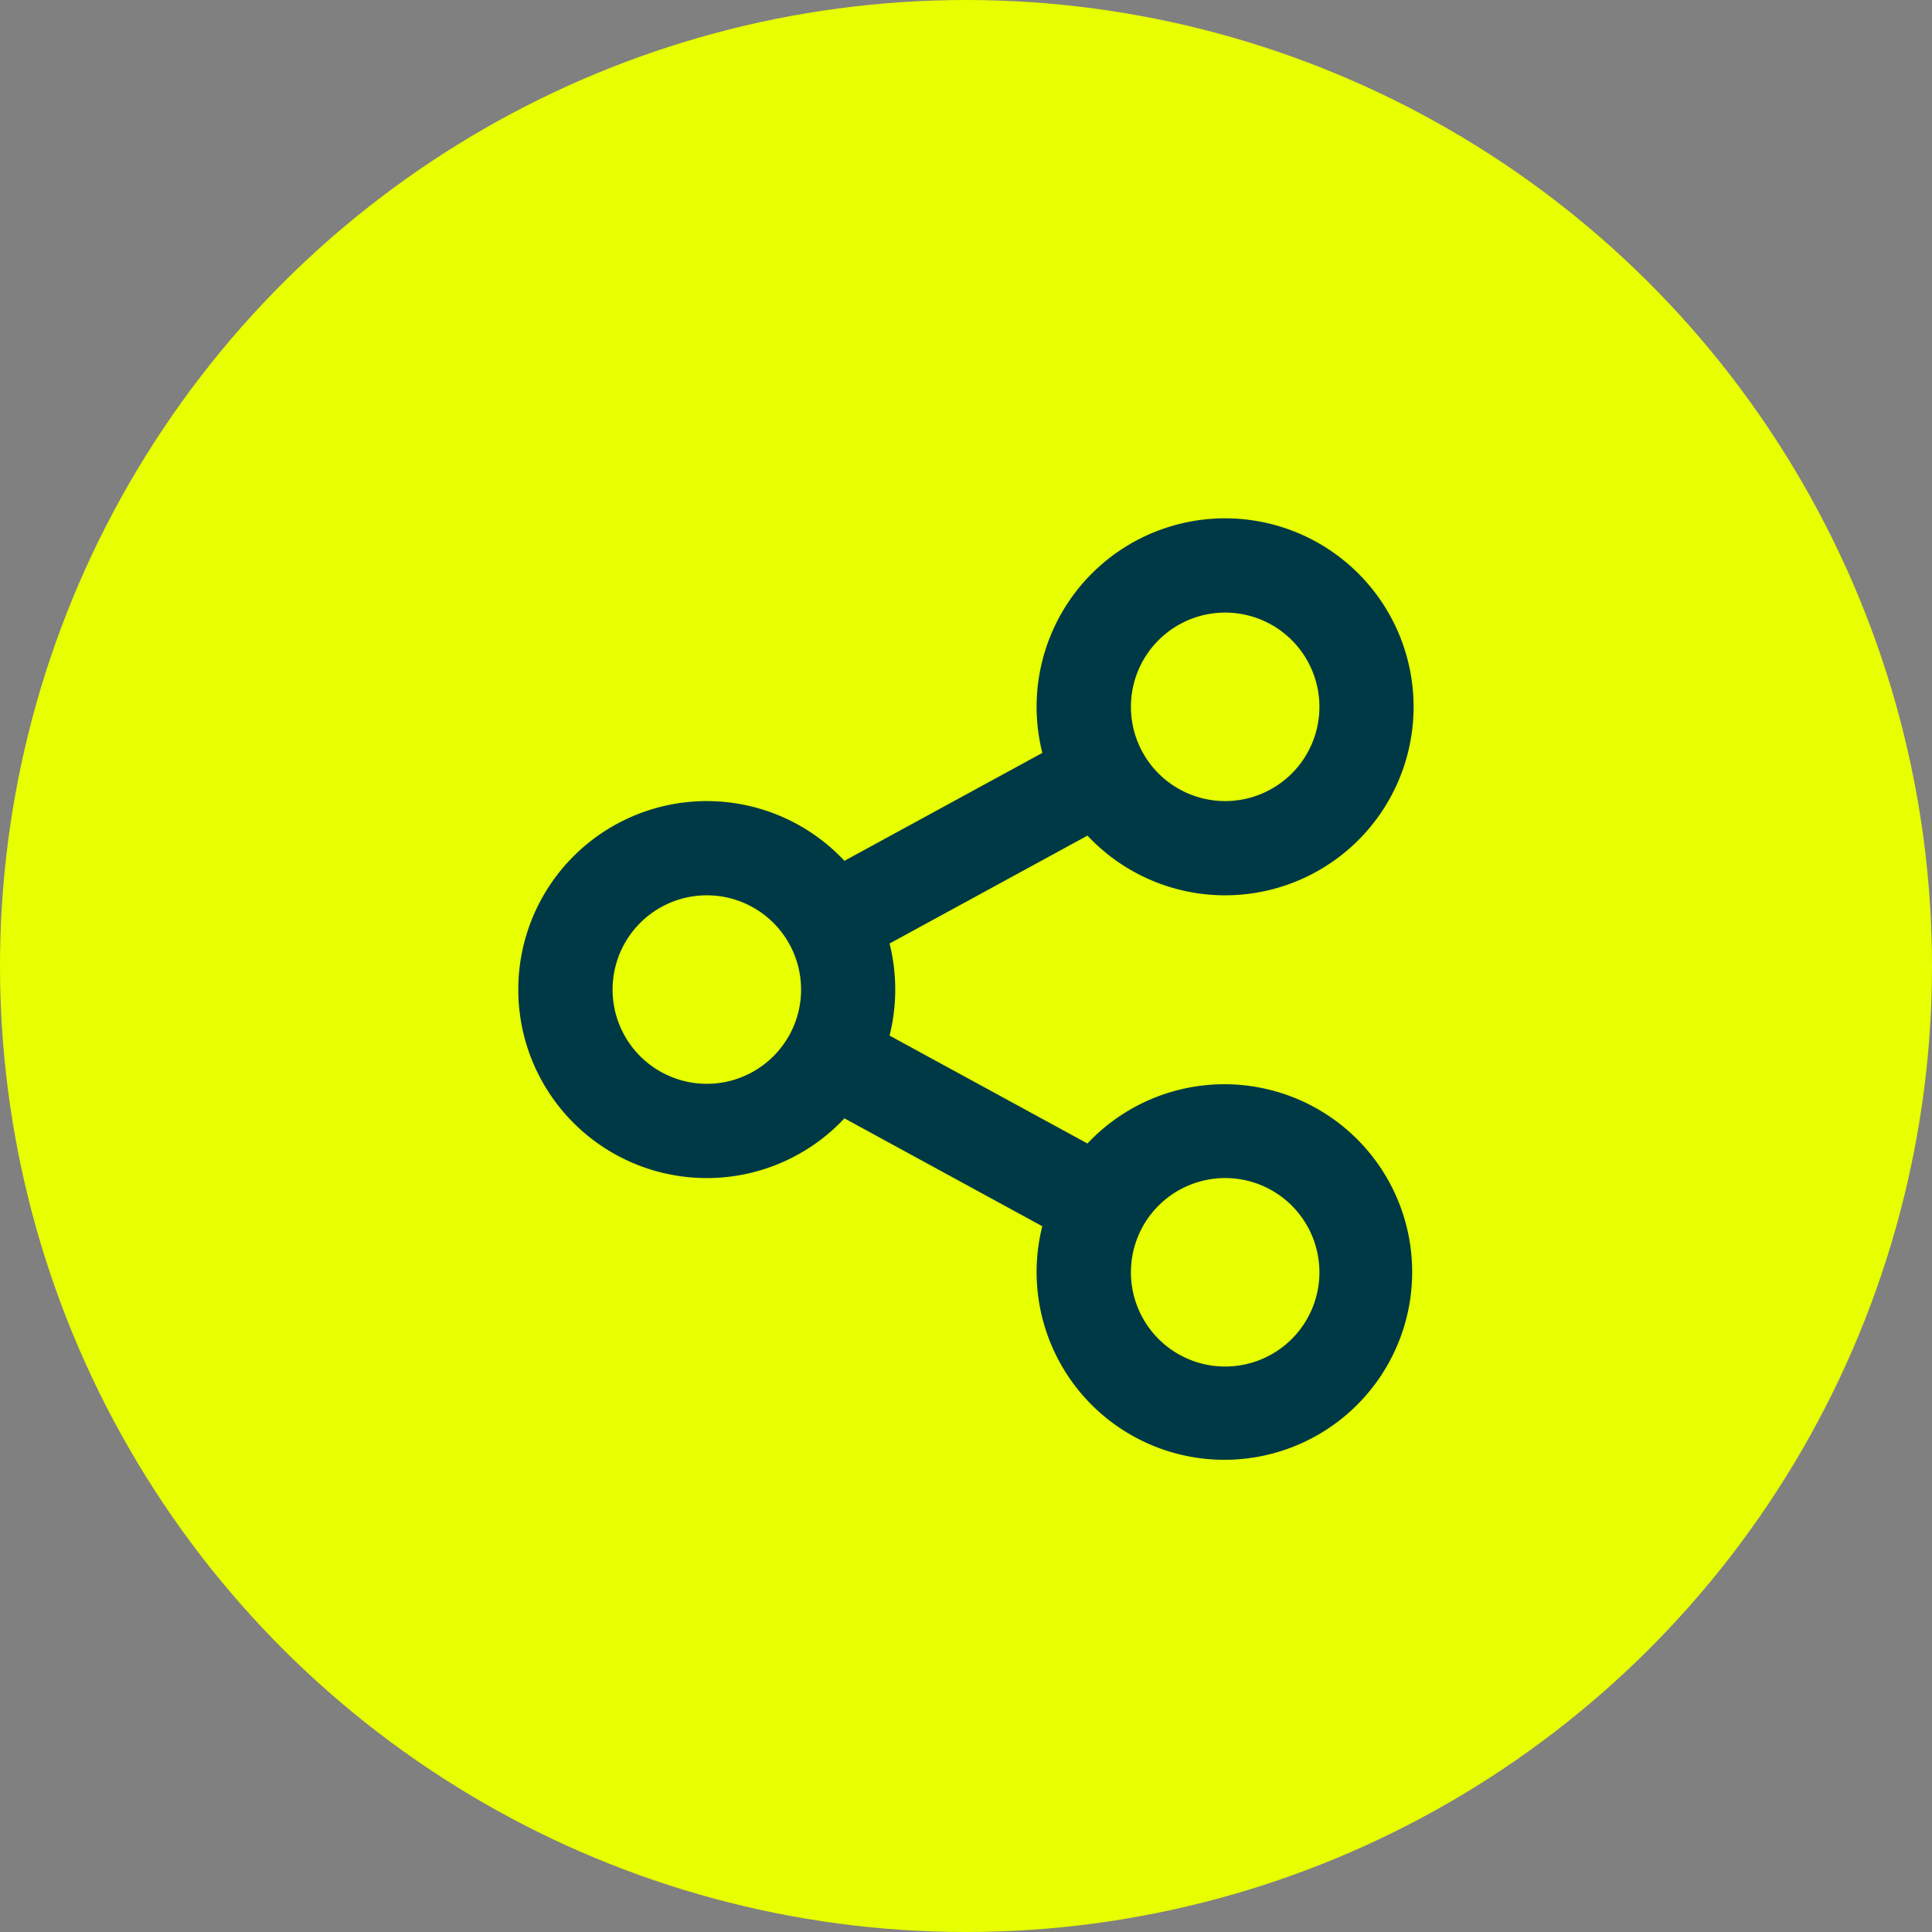
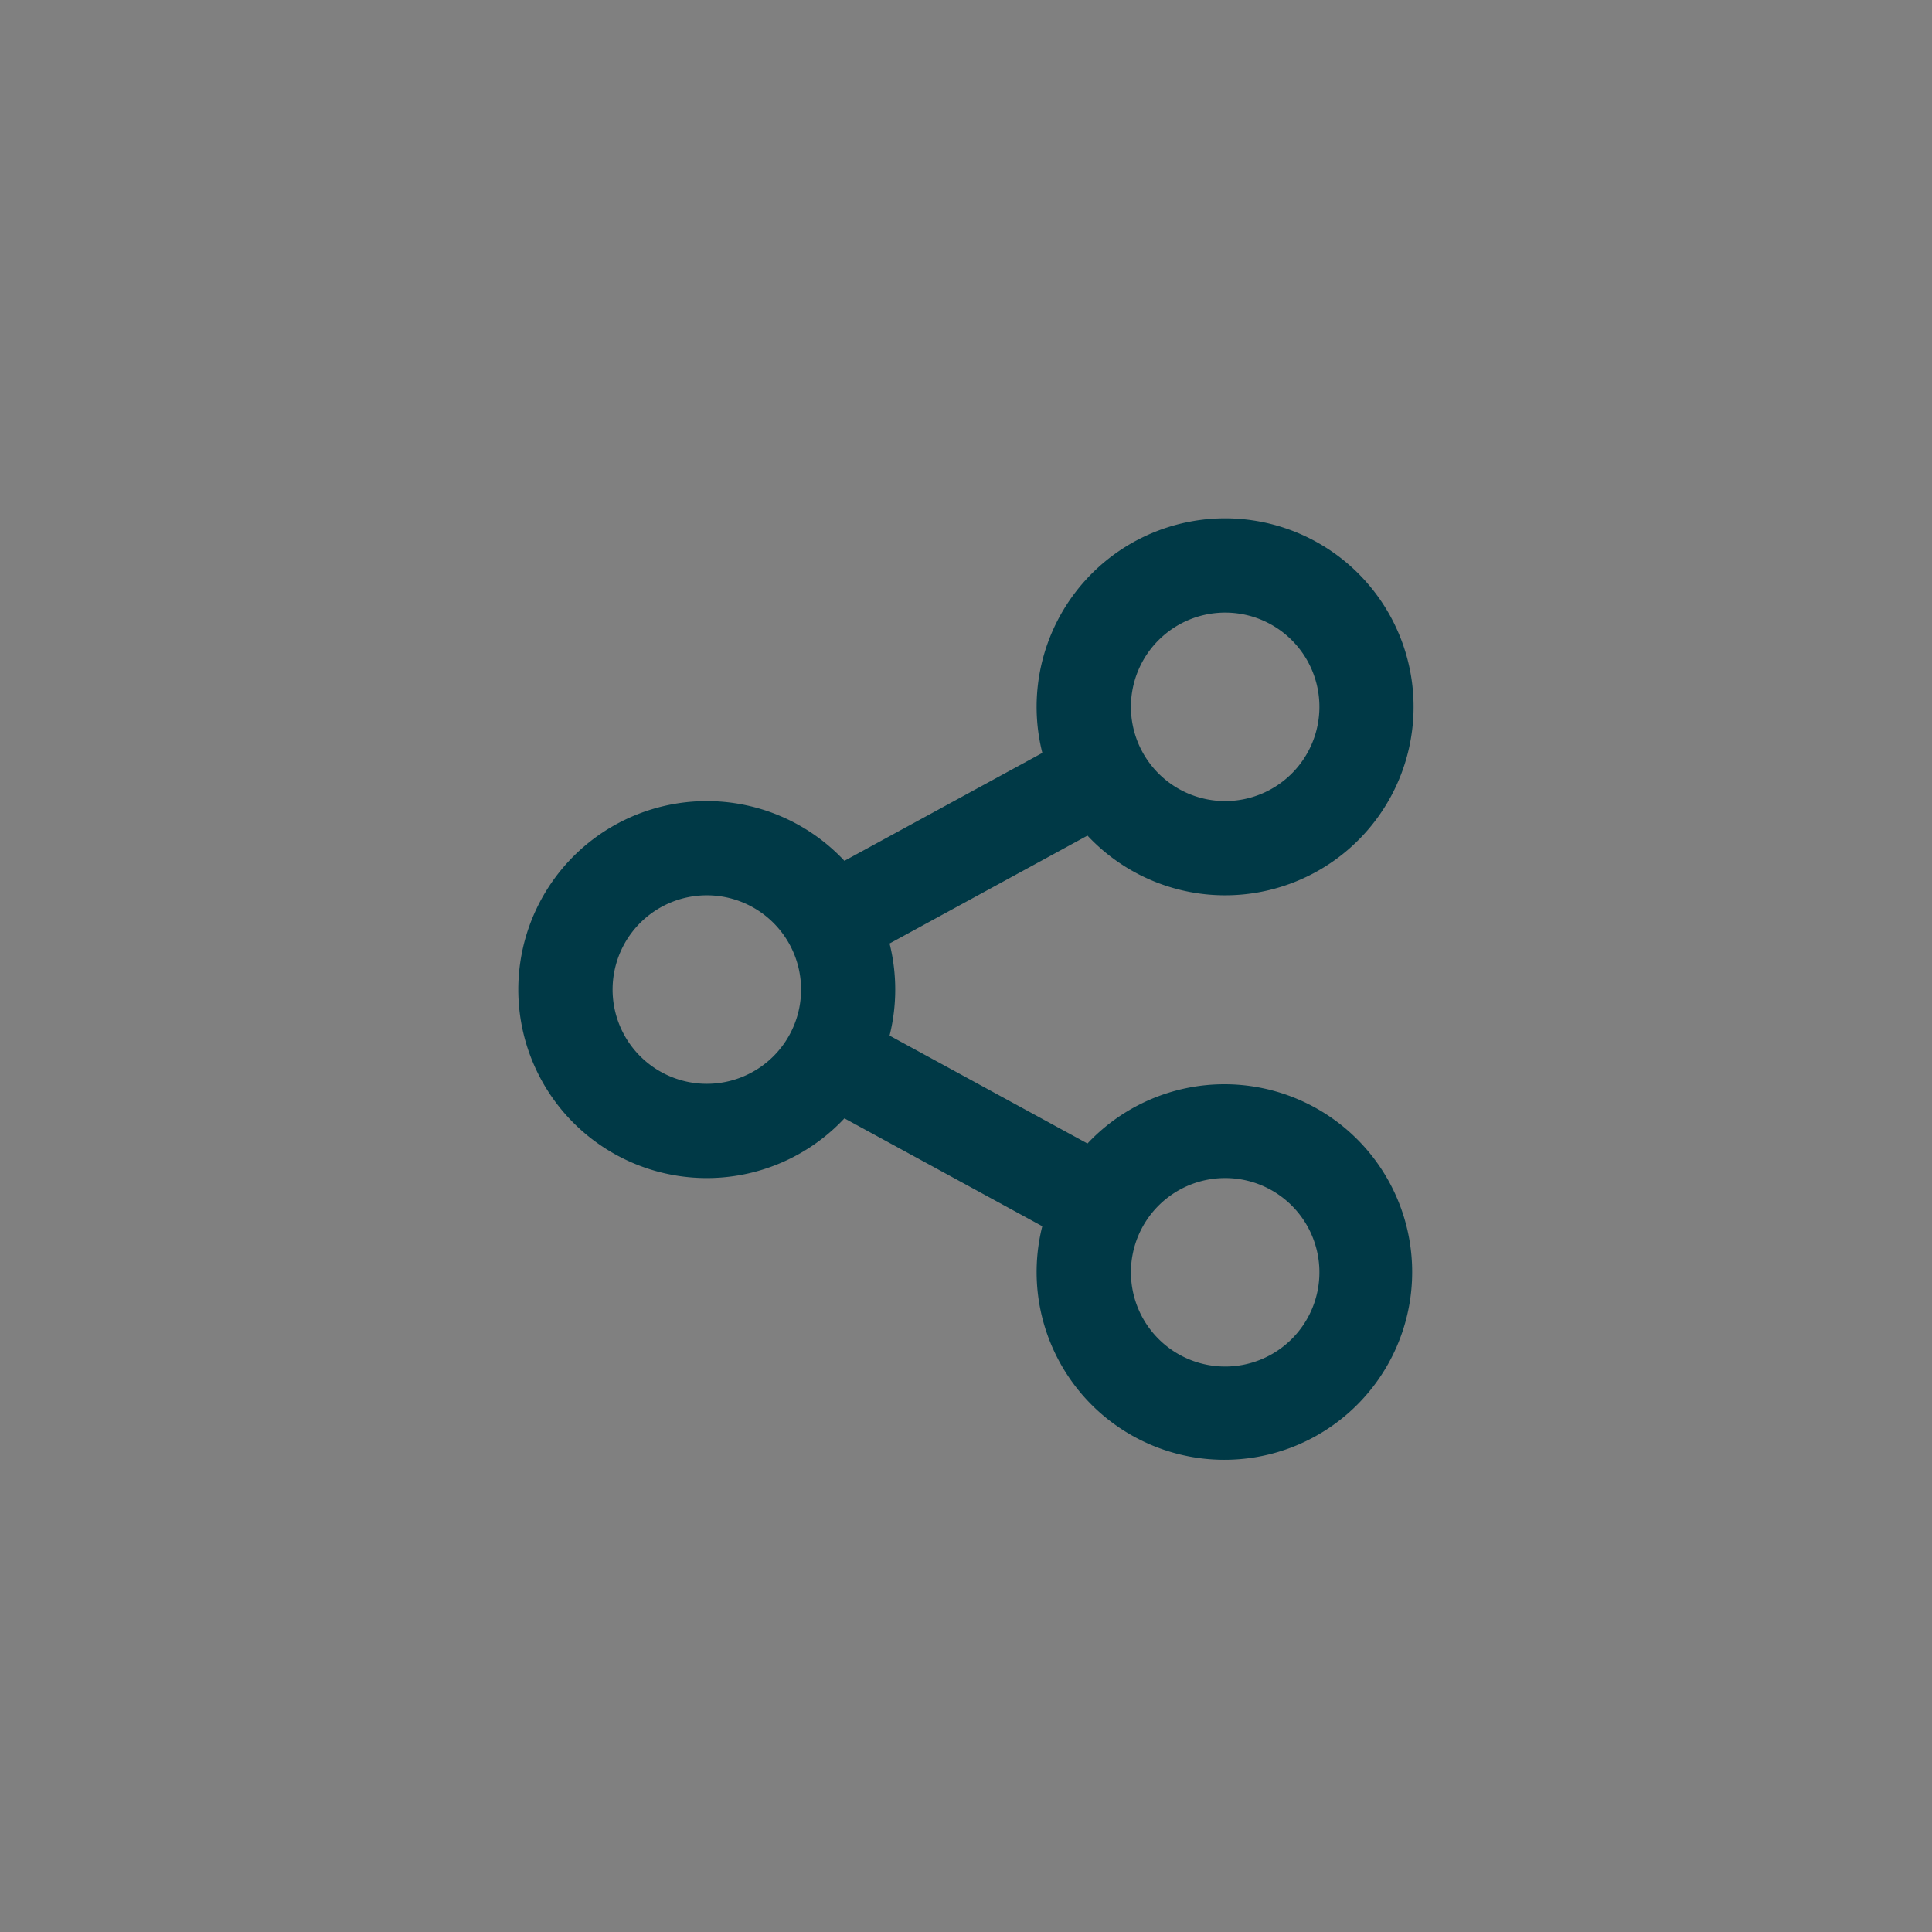
<svg xmlns="http://www.w3.org/2000/svg" width="41" height="41" viewBox="0 0 41 41">
  <rect x="0" y="0" width="41" height="41" fill="#808080" stroke="none" />
  <g id="Component_190_3" data-name="Component 190 – 3" transform="translate(41) rotate(90)">
-     <circle id="Ellipse_109" data-name="Ellipse 109" cx="20.5" cy="20.5" r="20.5" fill="#e7ff01" />
    <path id="Path_2820" data-name="Path 2820" d="M13.12,17.023l-4.2-2.29a4,4,0,1,1,0-5.465l4.2-2.29a4,4,0,1,1,.958,1.755l-4.2,2.29a4.032,4.032,0,0,1,0,1.954l4.2,2.29a3.985,3.985,0,1,1-.959,1.755ZM6,14a2,2,0,1,0-2-2A2,2,0,0,0,6,14ZM17,8a2,2,0,1,0-2-2A2,2,0,0,0,17,8Zm0,12a2,2,0,1,0-2-2A2,2,0,0,0,17,20Z" transform="translate(9 32) rotate(-90)" fill="#003946" />
  </g>
</svg>